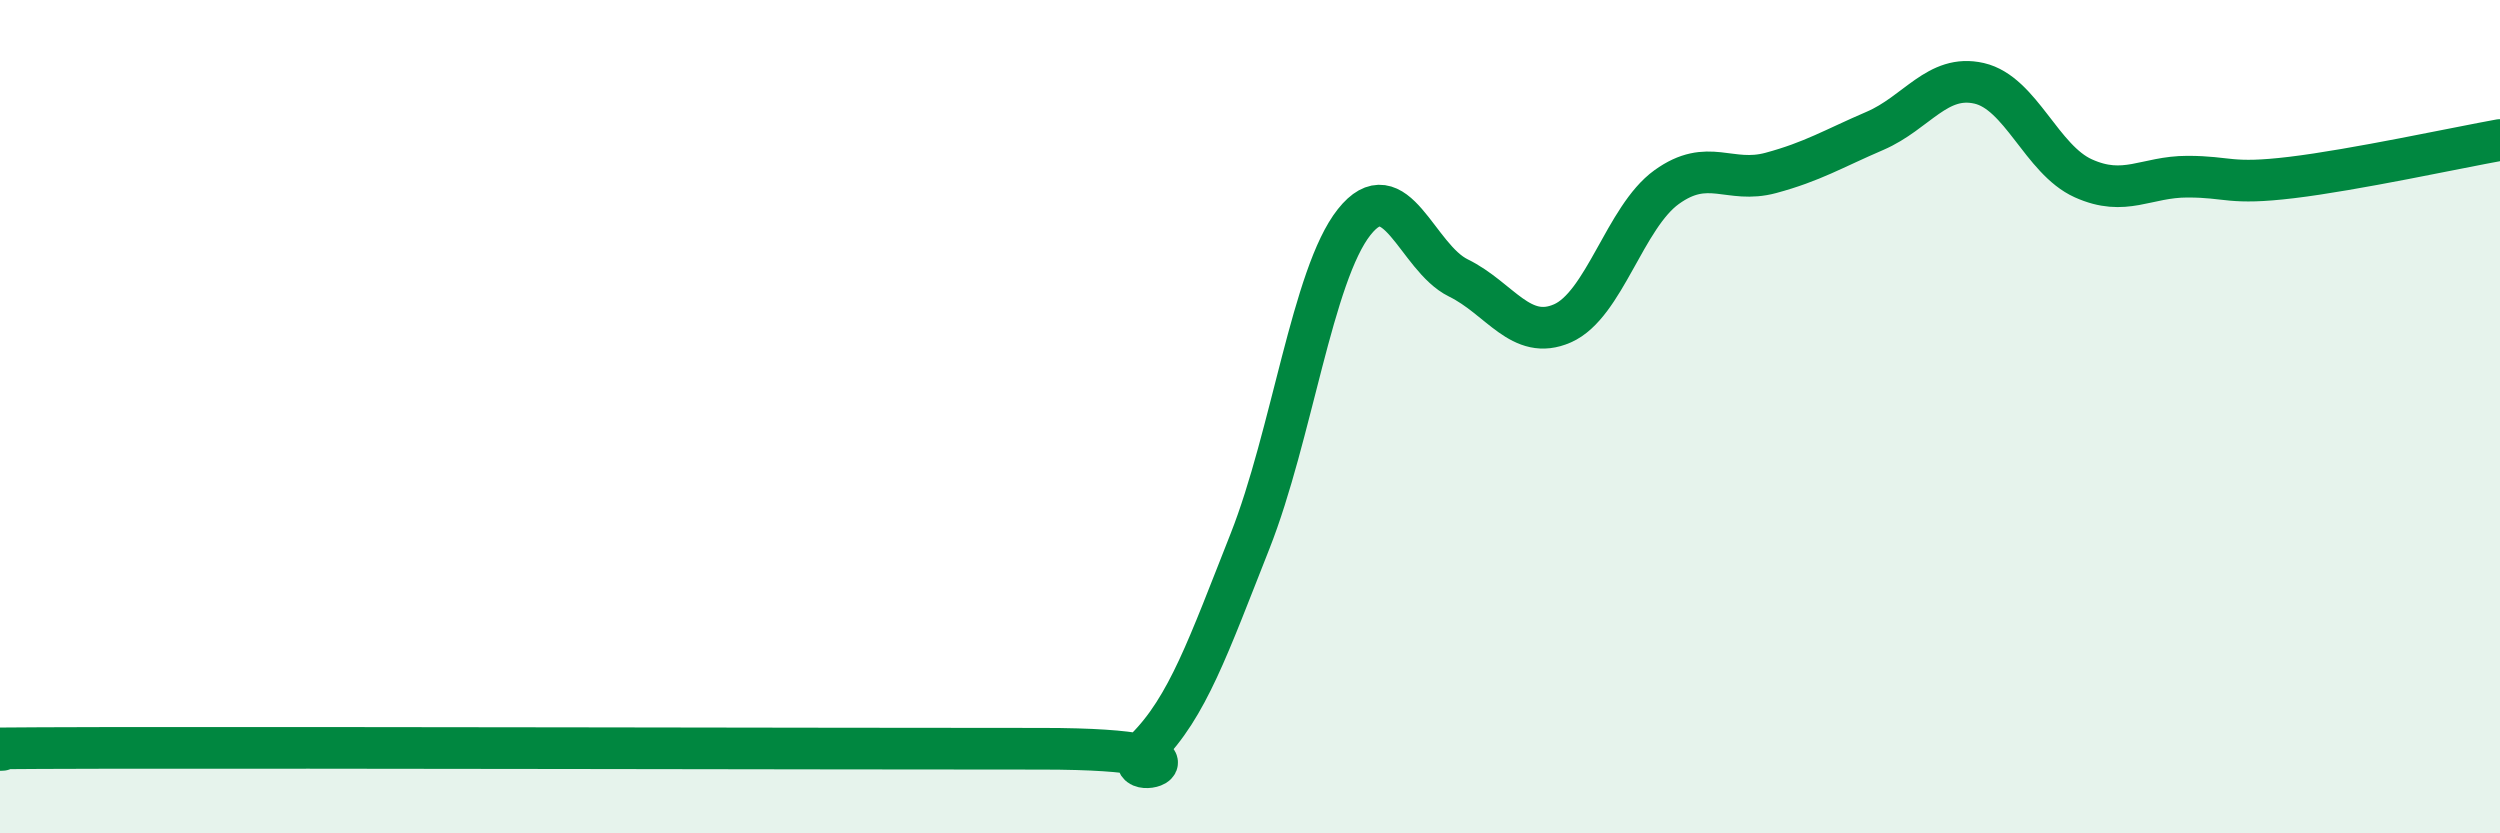
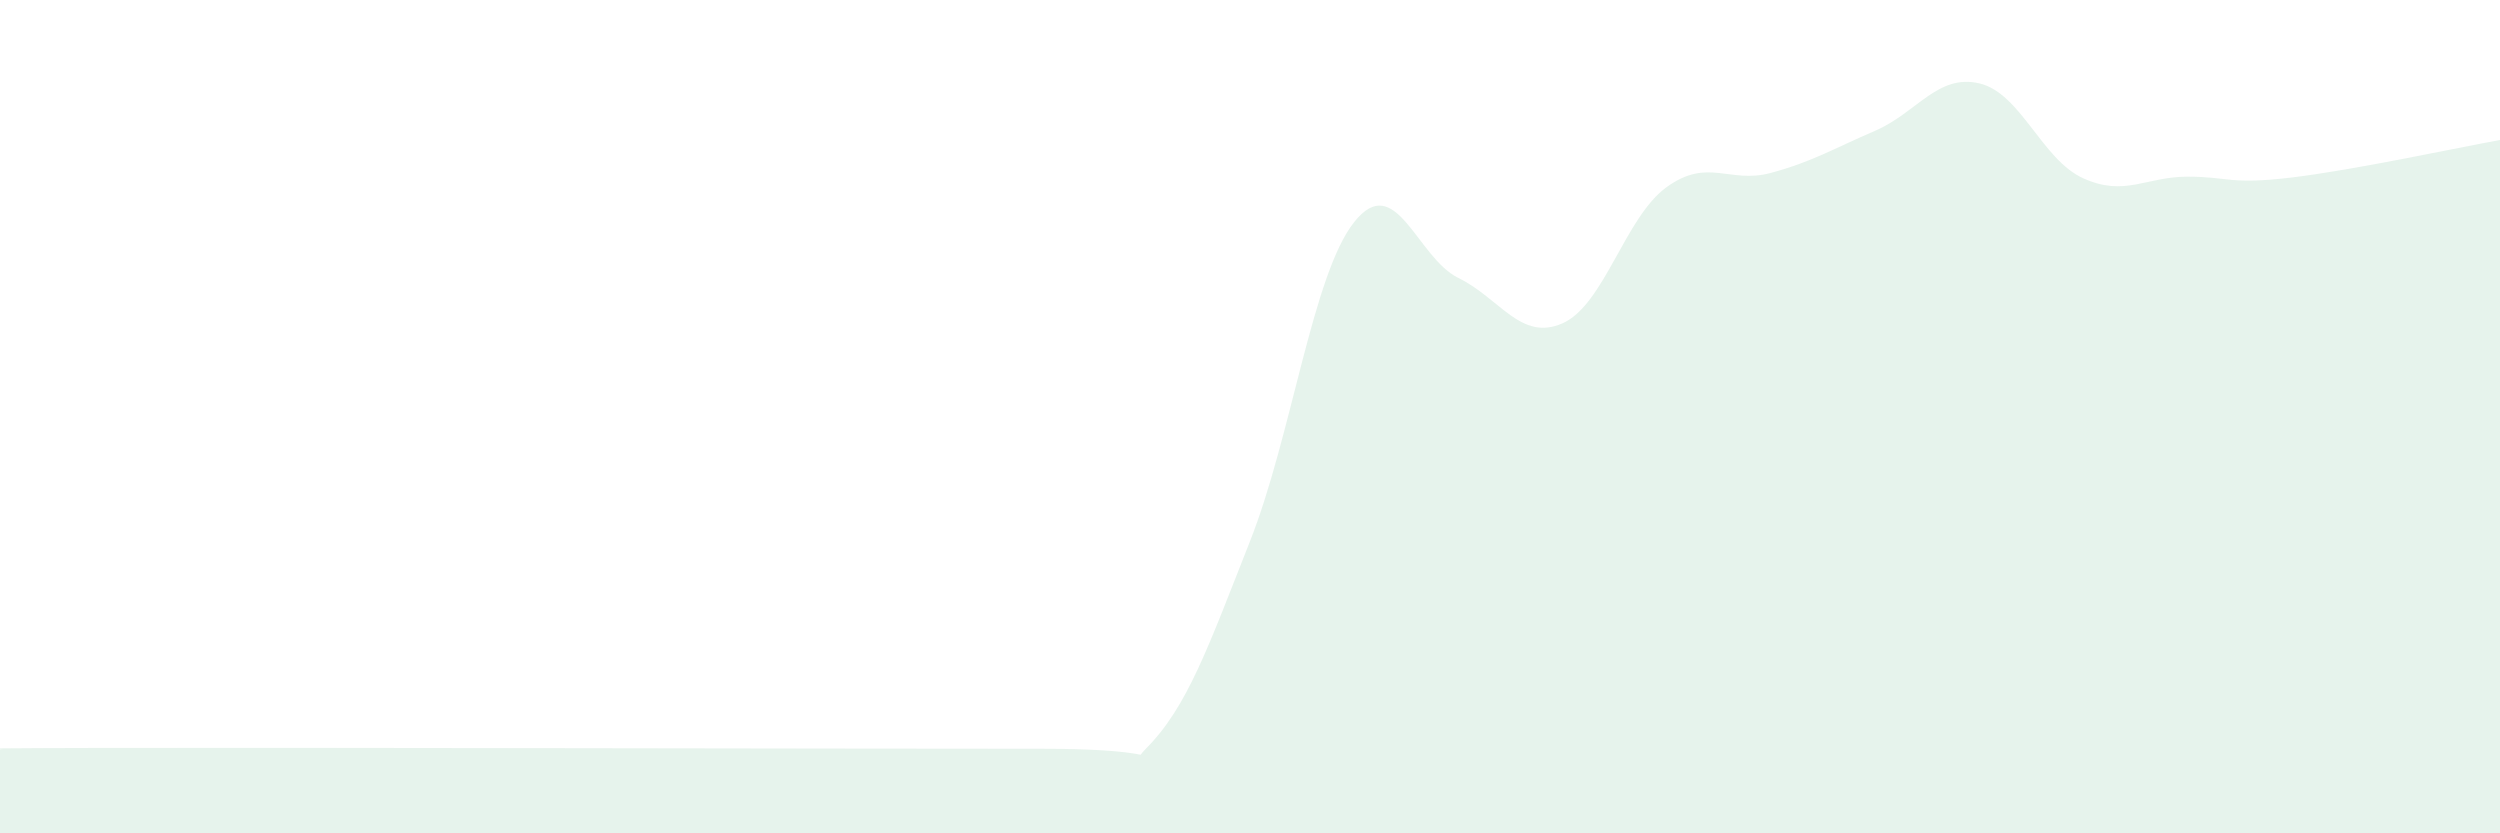
<svg xmlns="http://www.w3.org/2000/svg" width="60" height="20" viewBox="0 0 60 20">
-   <path d="M 0,18 C 0.5,17.99 -2.5,17.96 2.5,17.95 C 7.5,17.94 20,17.97 25,17.97 C 30,17.97 26.5,18.97 27.5,17.97 C 28.5,16.97 29,15.52 30,12.99 C 31,10.46 31.5,6.59 32.5,5.33 C 33.5,4.07 34,6.18 35,6.67 C 36,7.16 36.5,8.2 37.5,7.76 C 38.5,7.32 39,5.21 40,4.49 C 41,3.77 41.5,4.42 42.5,4.15 C 43.5,3.88 44,3.57 45,3.14 C 46,2.71 46.5,1.77 47.5,2 C 48.5,2.23 49,3.83 50,4.28 C 51,4.73 51.5,4.24 52.5,4.24 C 53.5,4.24 53.5,4.44 55,4.26 C 56.5,4.08 59,3.54 60,3.36L60 20L0 20Z" fill="#008740" opacity="0.1" stroke-linecap="round" stroke-linejoin="round" />
-   <path d="M 0,18 C 0.5,17.99 -2.5,17.96 2.5,17.95 C 7.5,17.94 20,17.97 25,17.97 C 30,17.97 26.5,18.97 27.5,17.97 C 28.5,16.97 29,15.52 30,12.99 C 31,10.46 31.5,6.59 32.5,5.33 C 33.5,4.07 34,6.18 35,6.67 C 36,7.16 36.5,8.2 37.5,7.76 C 38.5,7.32 39,5.21 40,4.49 C 41,3.77 41.5,4.42 42.5,4.15 C 43.5,3.88 44,3.57 45,3.14 C 46,2.71 46.5,1.77 47.5,2 C 48.5,2.23 49,3.83 50,4.28 C 51,4.73 51.5,4.24 52.5,4.24 C 53.5,4.24 53.5,4.44 55,4.26 C 56.5,4.08 59,3.54 60,3.36" stroke="#008740" stroke-width="1" fill="none" stroke-linecap="round" stroke-linejoin="round" />
+   <path d="M 0,18 C 0.5,17.99 -2.5,17.96 2.5,17.95 C 7.5,17.94 20,17.97 25,17.97 C 30,17.97 26.5,18.97 27.5,17.97 C 28.5,16.97 29,15.52 30,12.99 C 31,10.46 31.5,6.59 32.5,5.33 C 33.5,4.07 34,6.18 35,6.67 C 36,7.16 36.5,8.2 37.5,7.76 C 38.5,7.32 39,5.21 40,4.49 C 41,3.77 41.5,4.42 42.5,4.15 C 43.5,3.88 44,3.57 45,3.14 C 46,2.71 46.5,1.77 47.5,2 C 48.5,2.23 49,3.83 50,4.28 C 51,4.73 51.5,4.24 52.5,4.24 C 53.5,4.24 53.5,4.44 55,4.26 C 56.5,4.08 59,3.54 60,3.36L60 20L0 20" fill="#008740" opacity="0.1" stroke-linecap="round" stroke-linejoin="round" />
</svg>